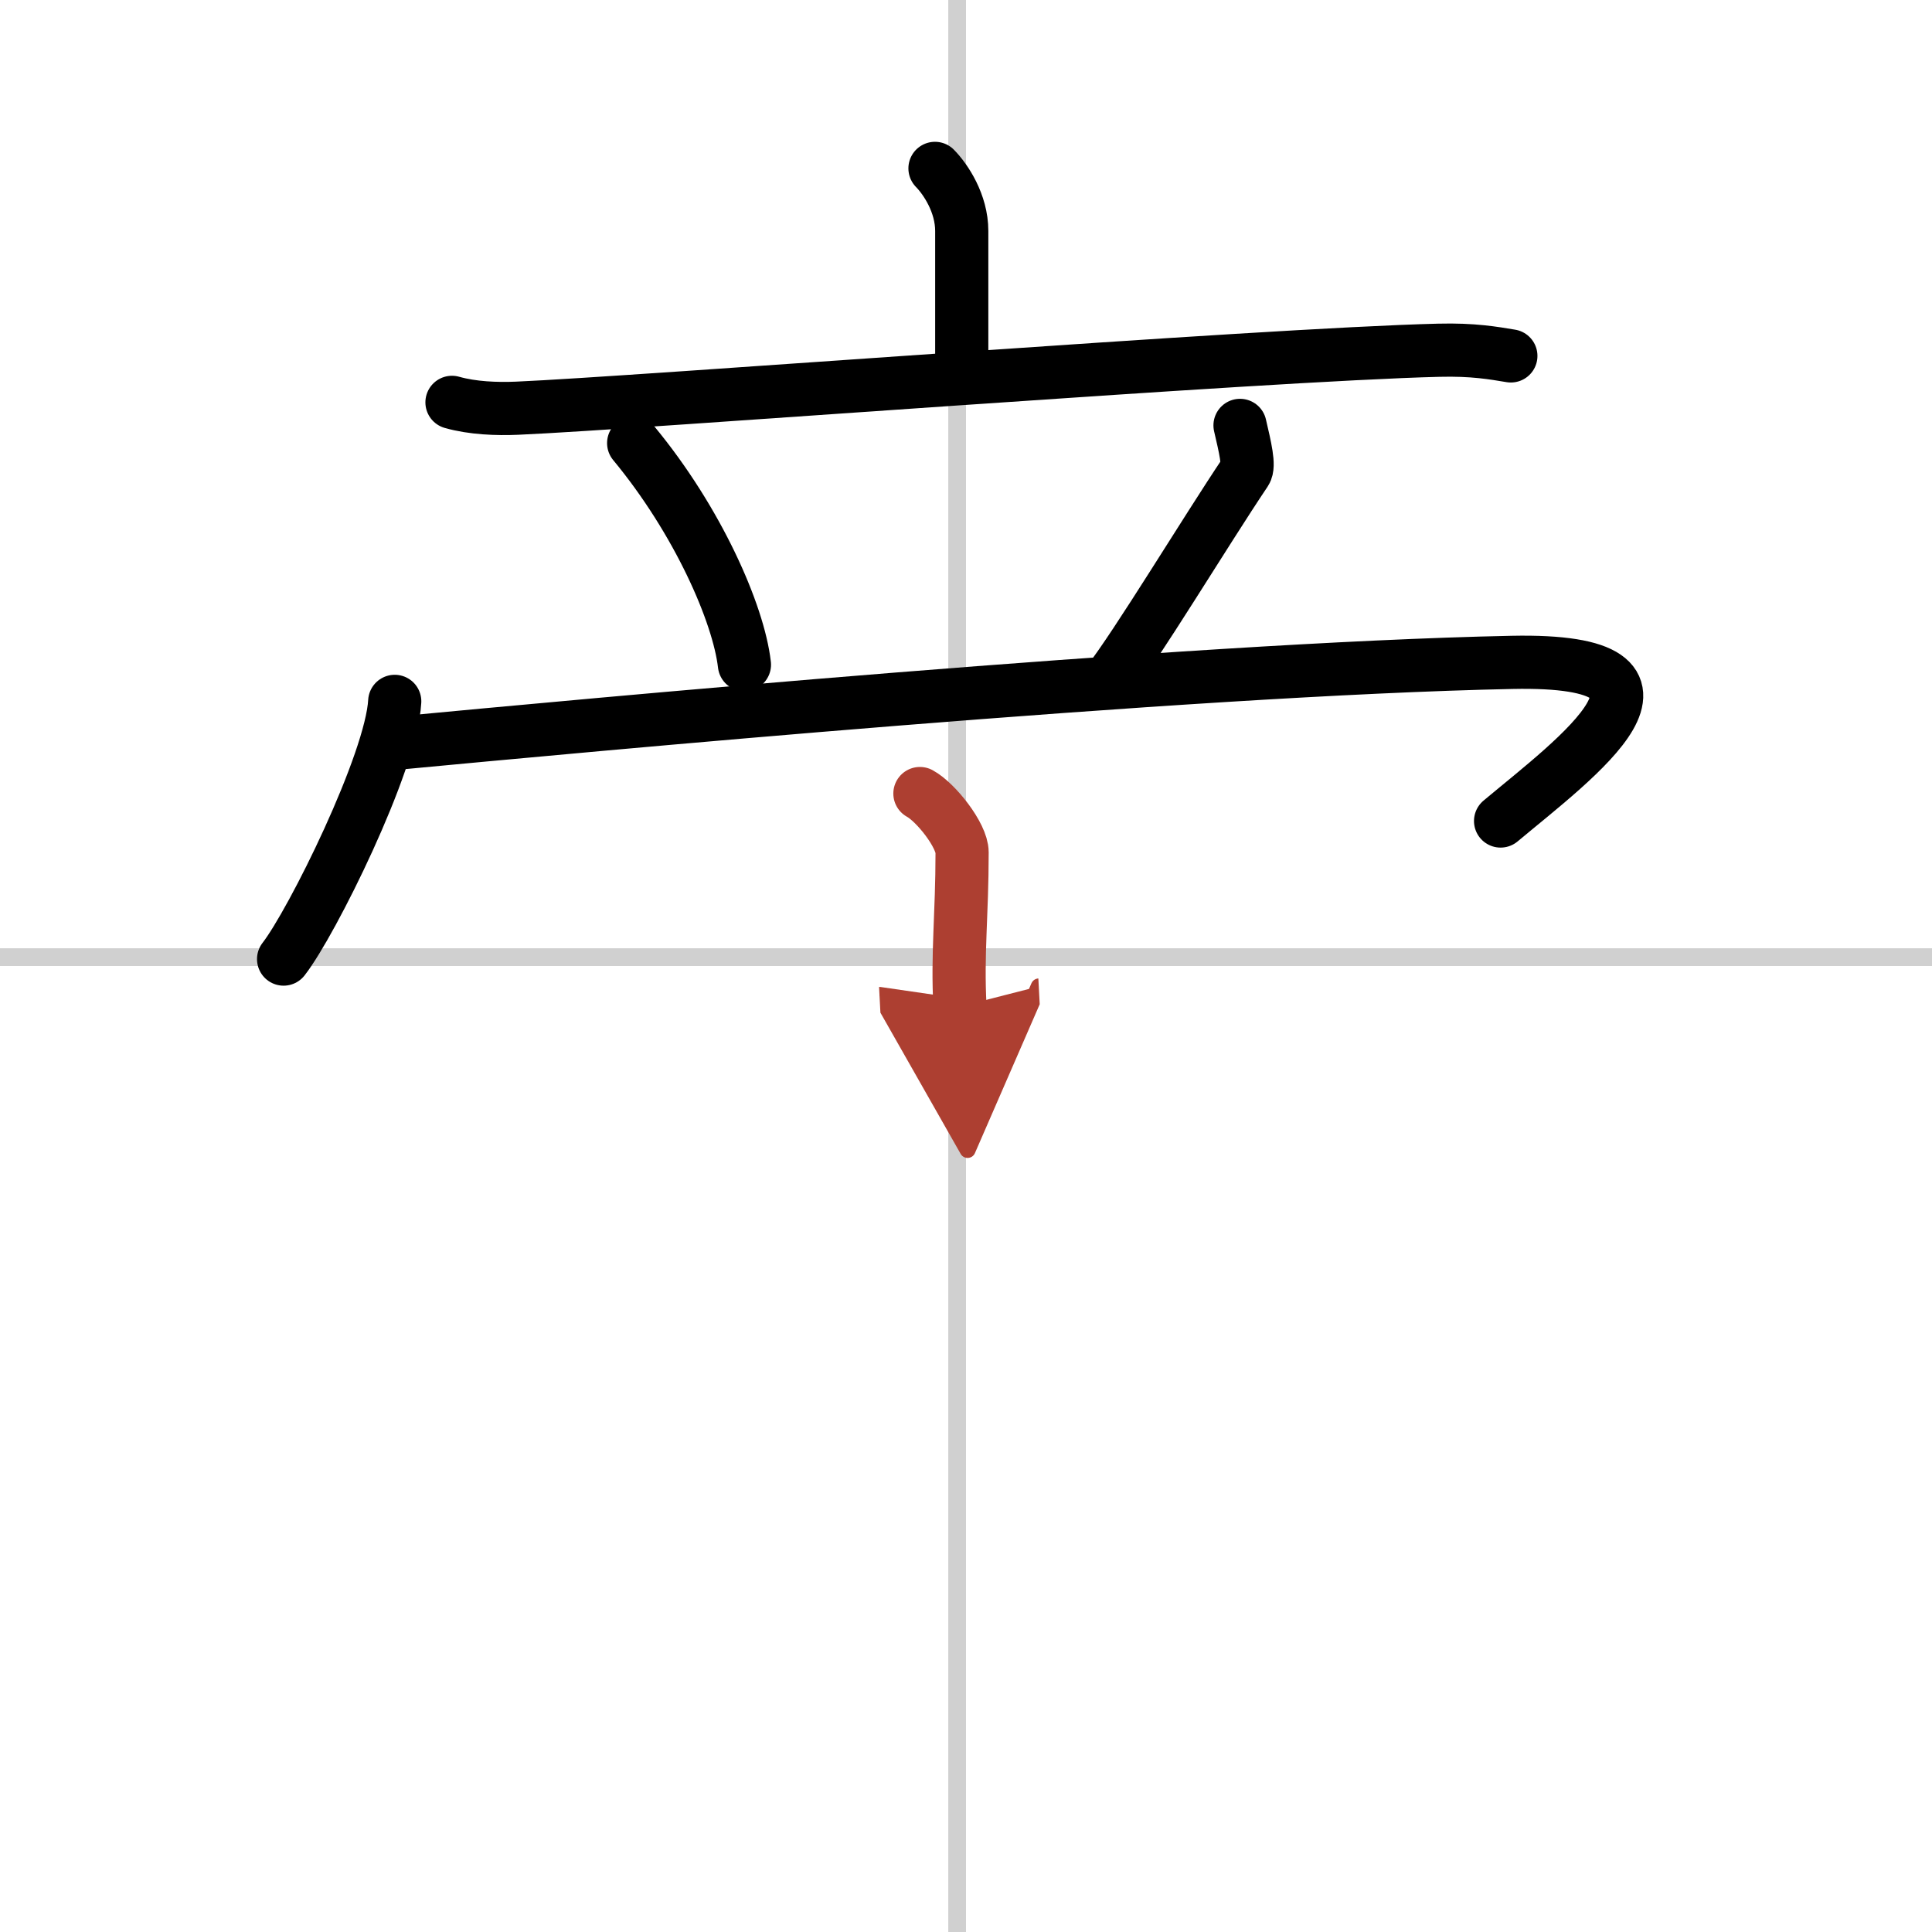
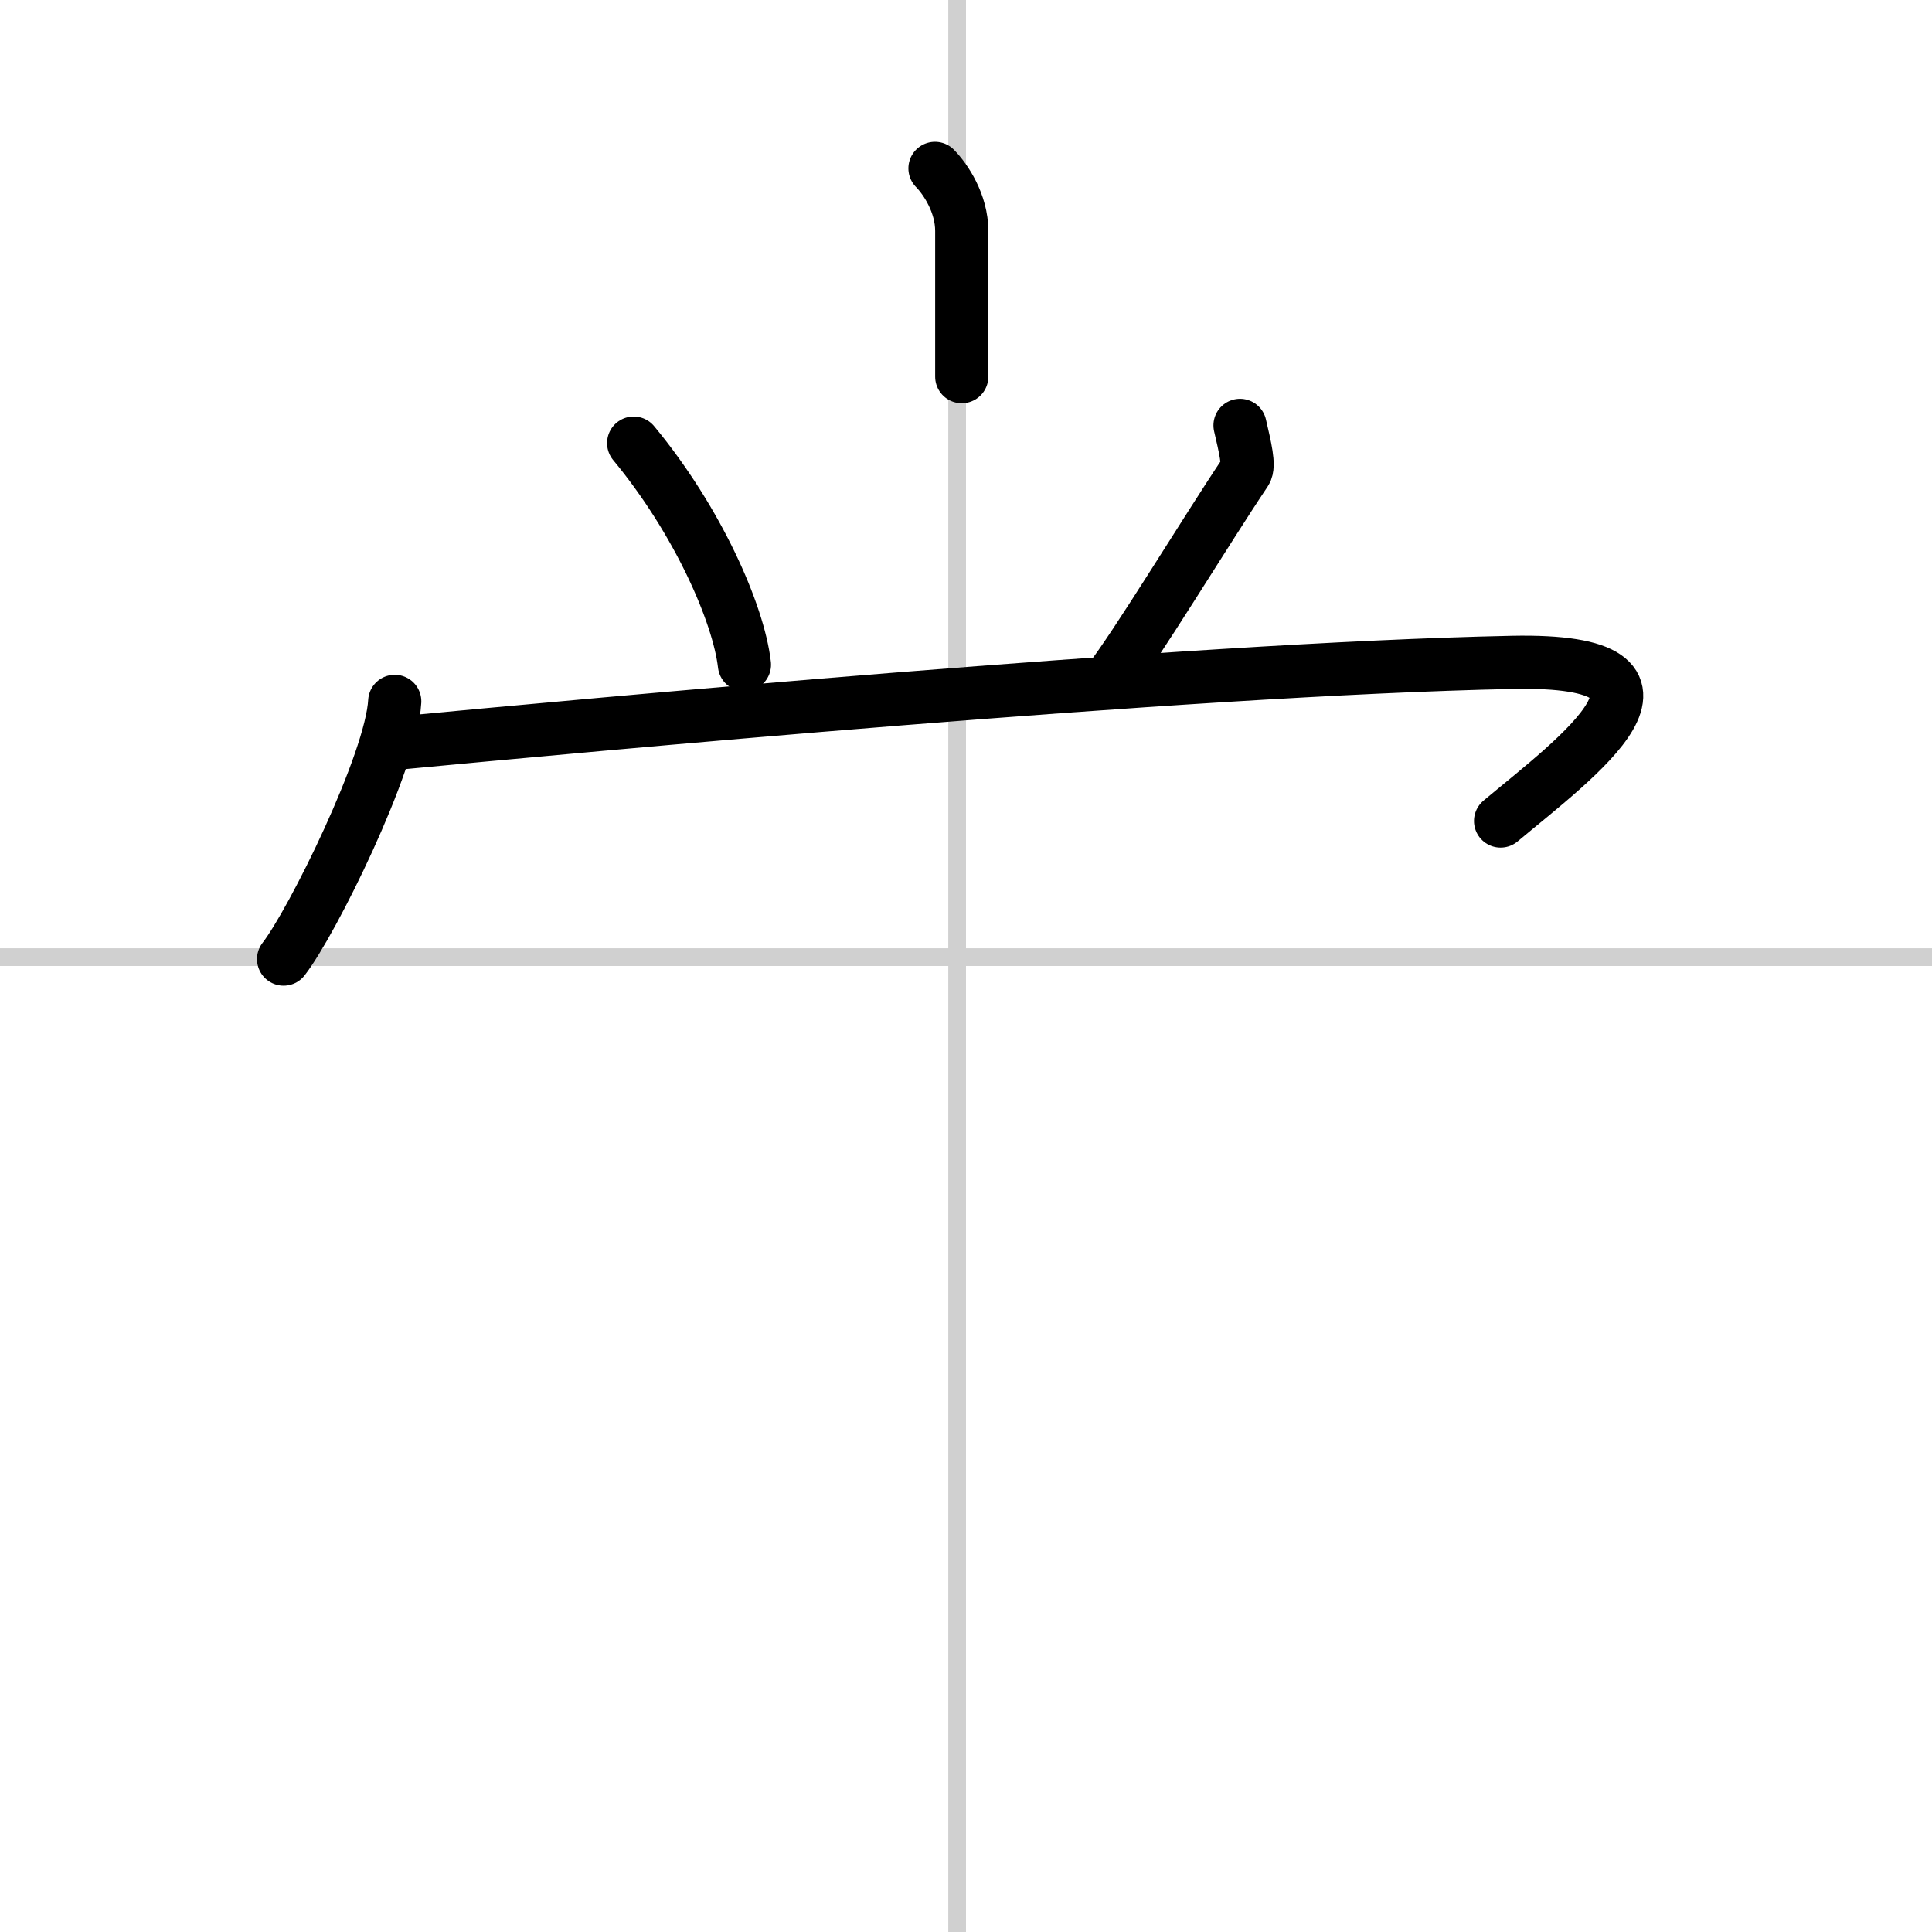
<svg xmlns="http://www.w3.org/2000/svg" width="400" height="400" viewBox="0 0 109 109">
  <defs>
    <marker id="a" markerWidth="4" orient="auto" refX="1" refY="5" viewBox="0 0 10 10">
      <polyline points="0 0 10 5 0 10 1 5" fill="#ad3f31" stroke="#ad3f31" />
    </marker>
  </defs>
  <g fill="none" stroke="#000" stroke-linecap="round" stroke-linejoin="round" stroke-width="3">
    <rect width="100%" height="100%" fill="#fff" stroke="#fff" />
    <line x1="54" x2="54" y2="109" stroke="#d0d0d0" stroke-width="1" />
    <line x2="109" y1="54" y2="54" stroke="#d0d0d0" stroke-width="1" />
    <path d="m52.75 9.5c0.6 0.61 1.51 1.97 1.51 3.53v8.22" />
-     <path d="m25.5 22.7c1.16 0.33 2.53 0.38 3.68 0.33 6.57-0.28 42.07-3.03 51.99-3.27 1.94-0.05 3.1 0.16 4.07 0.32" />
    <path d="m35.75 25c3.62 4.37 5.92 9.62 6.25 12.5" />
    <path d="M69.96,24c0.29,1.25,0.54,2.28,0.31,2.62C68,30,64.12,36.43,62.5,38.5" />
    <path d="M22.27,39.57C22.08,43.02,17.6,52.06,16,54.11" />
    <path d="m22.71 41.9c9.54-0.9 44.04-4.15 62.6-4.53 11.35-0.23 3.58 5.41-0.65 8.95" />
-     <path d="m51.9 44.77c0.9 0.49 2.38 2.36 2.38 3.32 0 3.55-0.28 5.69-0.12 8.7" marker-end="url(#a)" stroke="#ad3f31" />
  </g>
</svg>